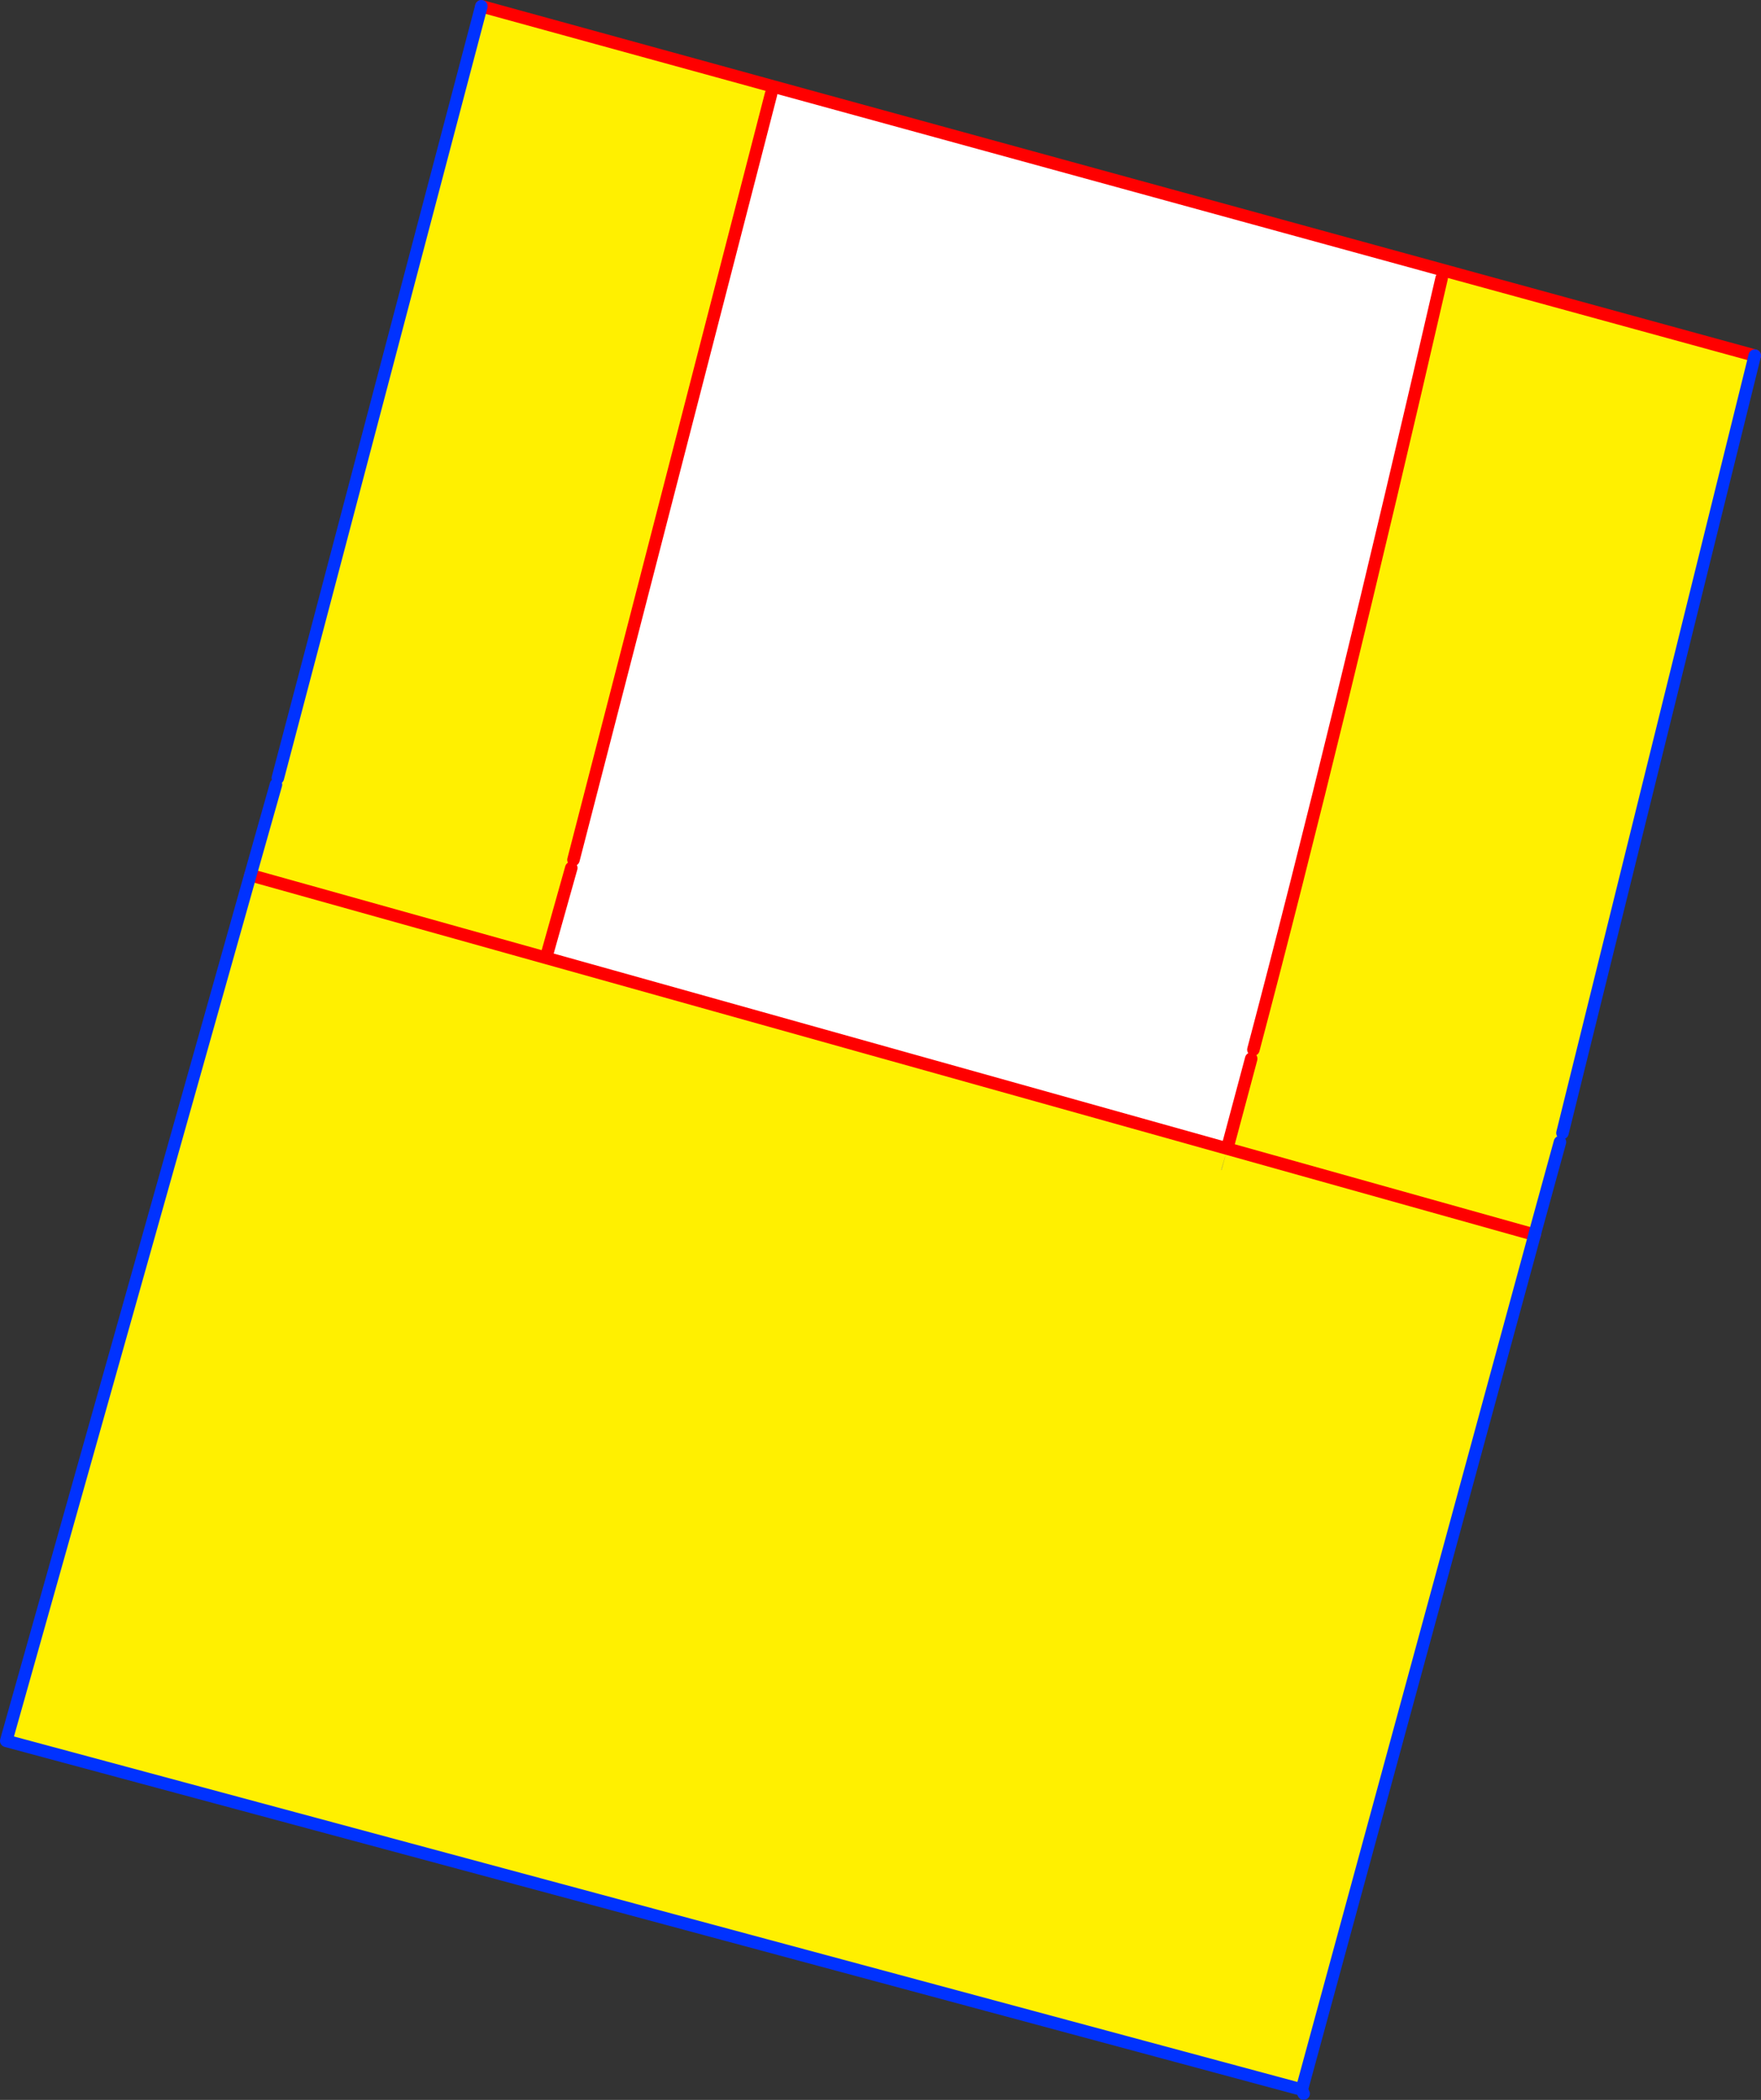
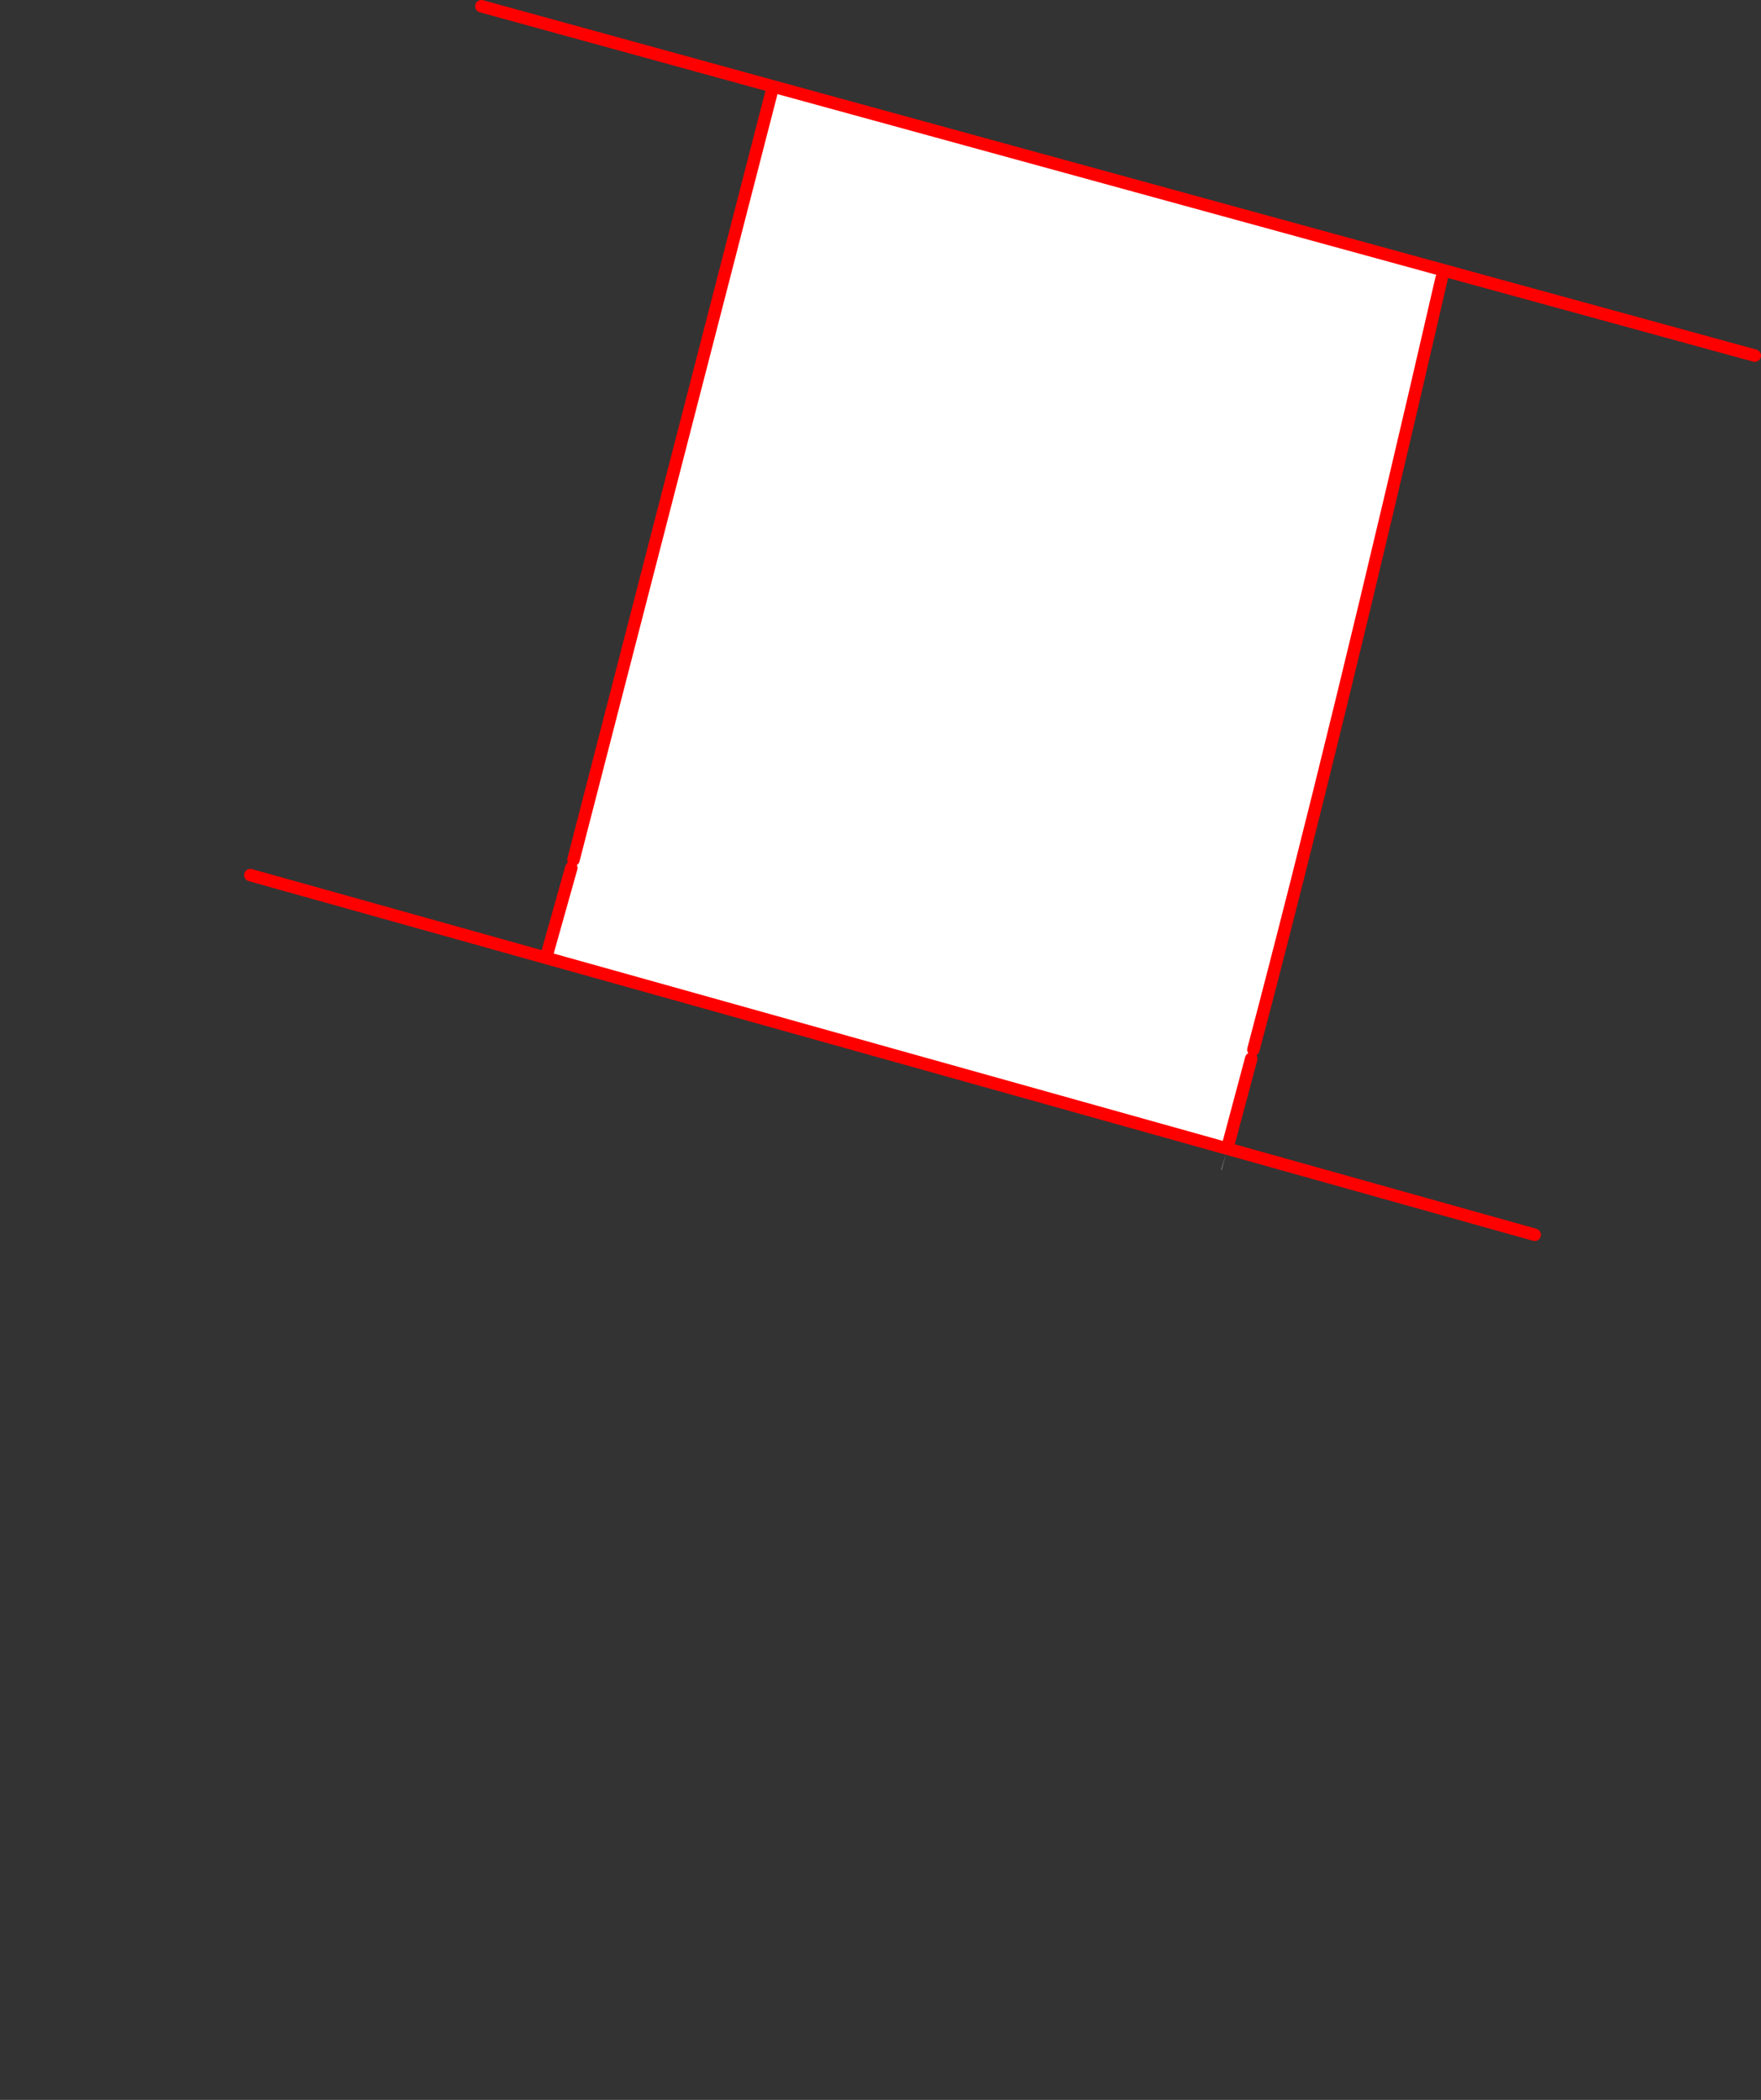
<svg xmlns="http://www.w3.org/2000/svg" height="336.3px" width="282.05px">
  <rect width="100%" height="100%" fill="#333333" stroke="none" />
  <g transform="matrix(1.0, 0.0, 0.0, 1.0, -211.55, -51.45)">
    <path d="M442.8 94.75 L442.45 96.0 Q425.65 169.05 412.3 219.55 L411.95 221.0 408.1 235.4 299.0 204.85 303.05 190.45 303.4 189.15 335.05 66.5 335.4 65.3 442.8 94.75 M407.2 238.8 L407.15 238.8 407.9 236.25 407.2 238.8" fill="#ffffff" fill-rule="evenodd" stroke="none" />
-     <path d="M442.45 96.0 L442.8 94.75 492.6 108.4 461.8 232.9 461.4 234.35 457.5 248.55 457.35 249.2 408.1 235.4 457.35 249.2 457.3 249.35 420.05 386.1 212.55 330.25 251.65 191.6 255.75 177.1 256.05 176.05 288.65 52.45 335.4 65.3 335.05 66.5 303.4 189.15 303.05 190.45 299.0 204.85 408.1 235.4 411.95 221.0 412.3 219.55 Q425.65 169.05 442.45 96.0 M407.2 238.8 L407.9 236.25 407.15 238.8 407.2 238.8 M299.0 204.85 L251.65 191.6 299.0 204.85" fill="#fff000" fill-rule="evenodd" stroke="none" />
    <path d="M442.45 96.0 Q425.65 169.05 412.3 219.55 M411.95 221.0 L408.1 235.4 457.35 249.2 M492.6 108.4 L442.8 94.75 335.4 65.3 288.65 52.45 M335.05 66.5 L303.4 189.15 M303.05 190.45 L299.0 204.85 408.1 235.4 M251.65 191.6 L299.0 204.85" fill="none" stroke="#ff0000" stroke-linecap="round" stroke-linejoin="round" stroke-width="2.0" />
-     <path d="M457.35 249.2 L457.5 248.55 461.4 234.35 M461.8 232.9 L492.6 108.4 M457.3 249.35 L457.5 248.55 M457.35 249.2 L457.3 249.35 420.05 386.1 420.35 386.75 M255.75 177.1 L251.65 191.6 212.55 330.25 420.05 386.1 M288.65 52.45 L256.05 176.05" fill="none" stroke="#0032ff" stroke-linecap="round" stroke-linejoin="round" stroke-width="2.0" />
  </g>
</svg>